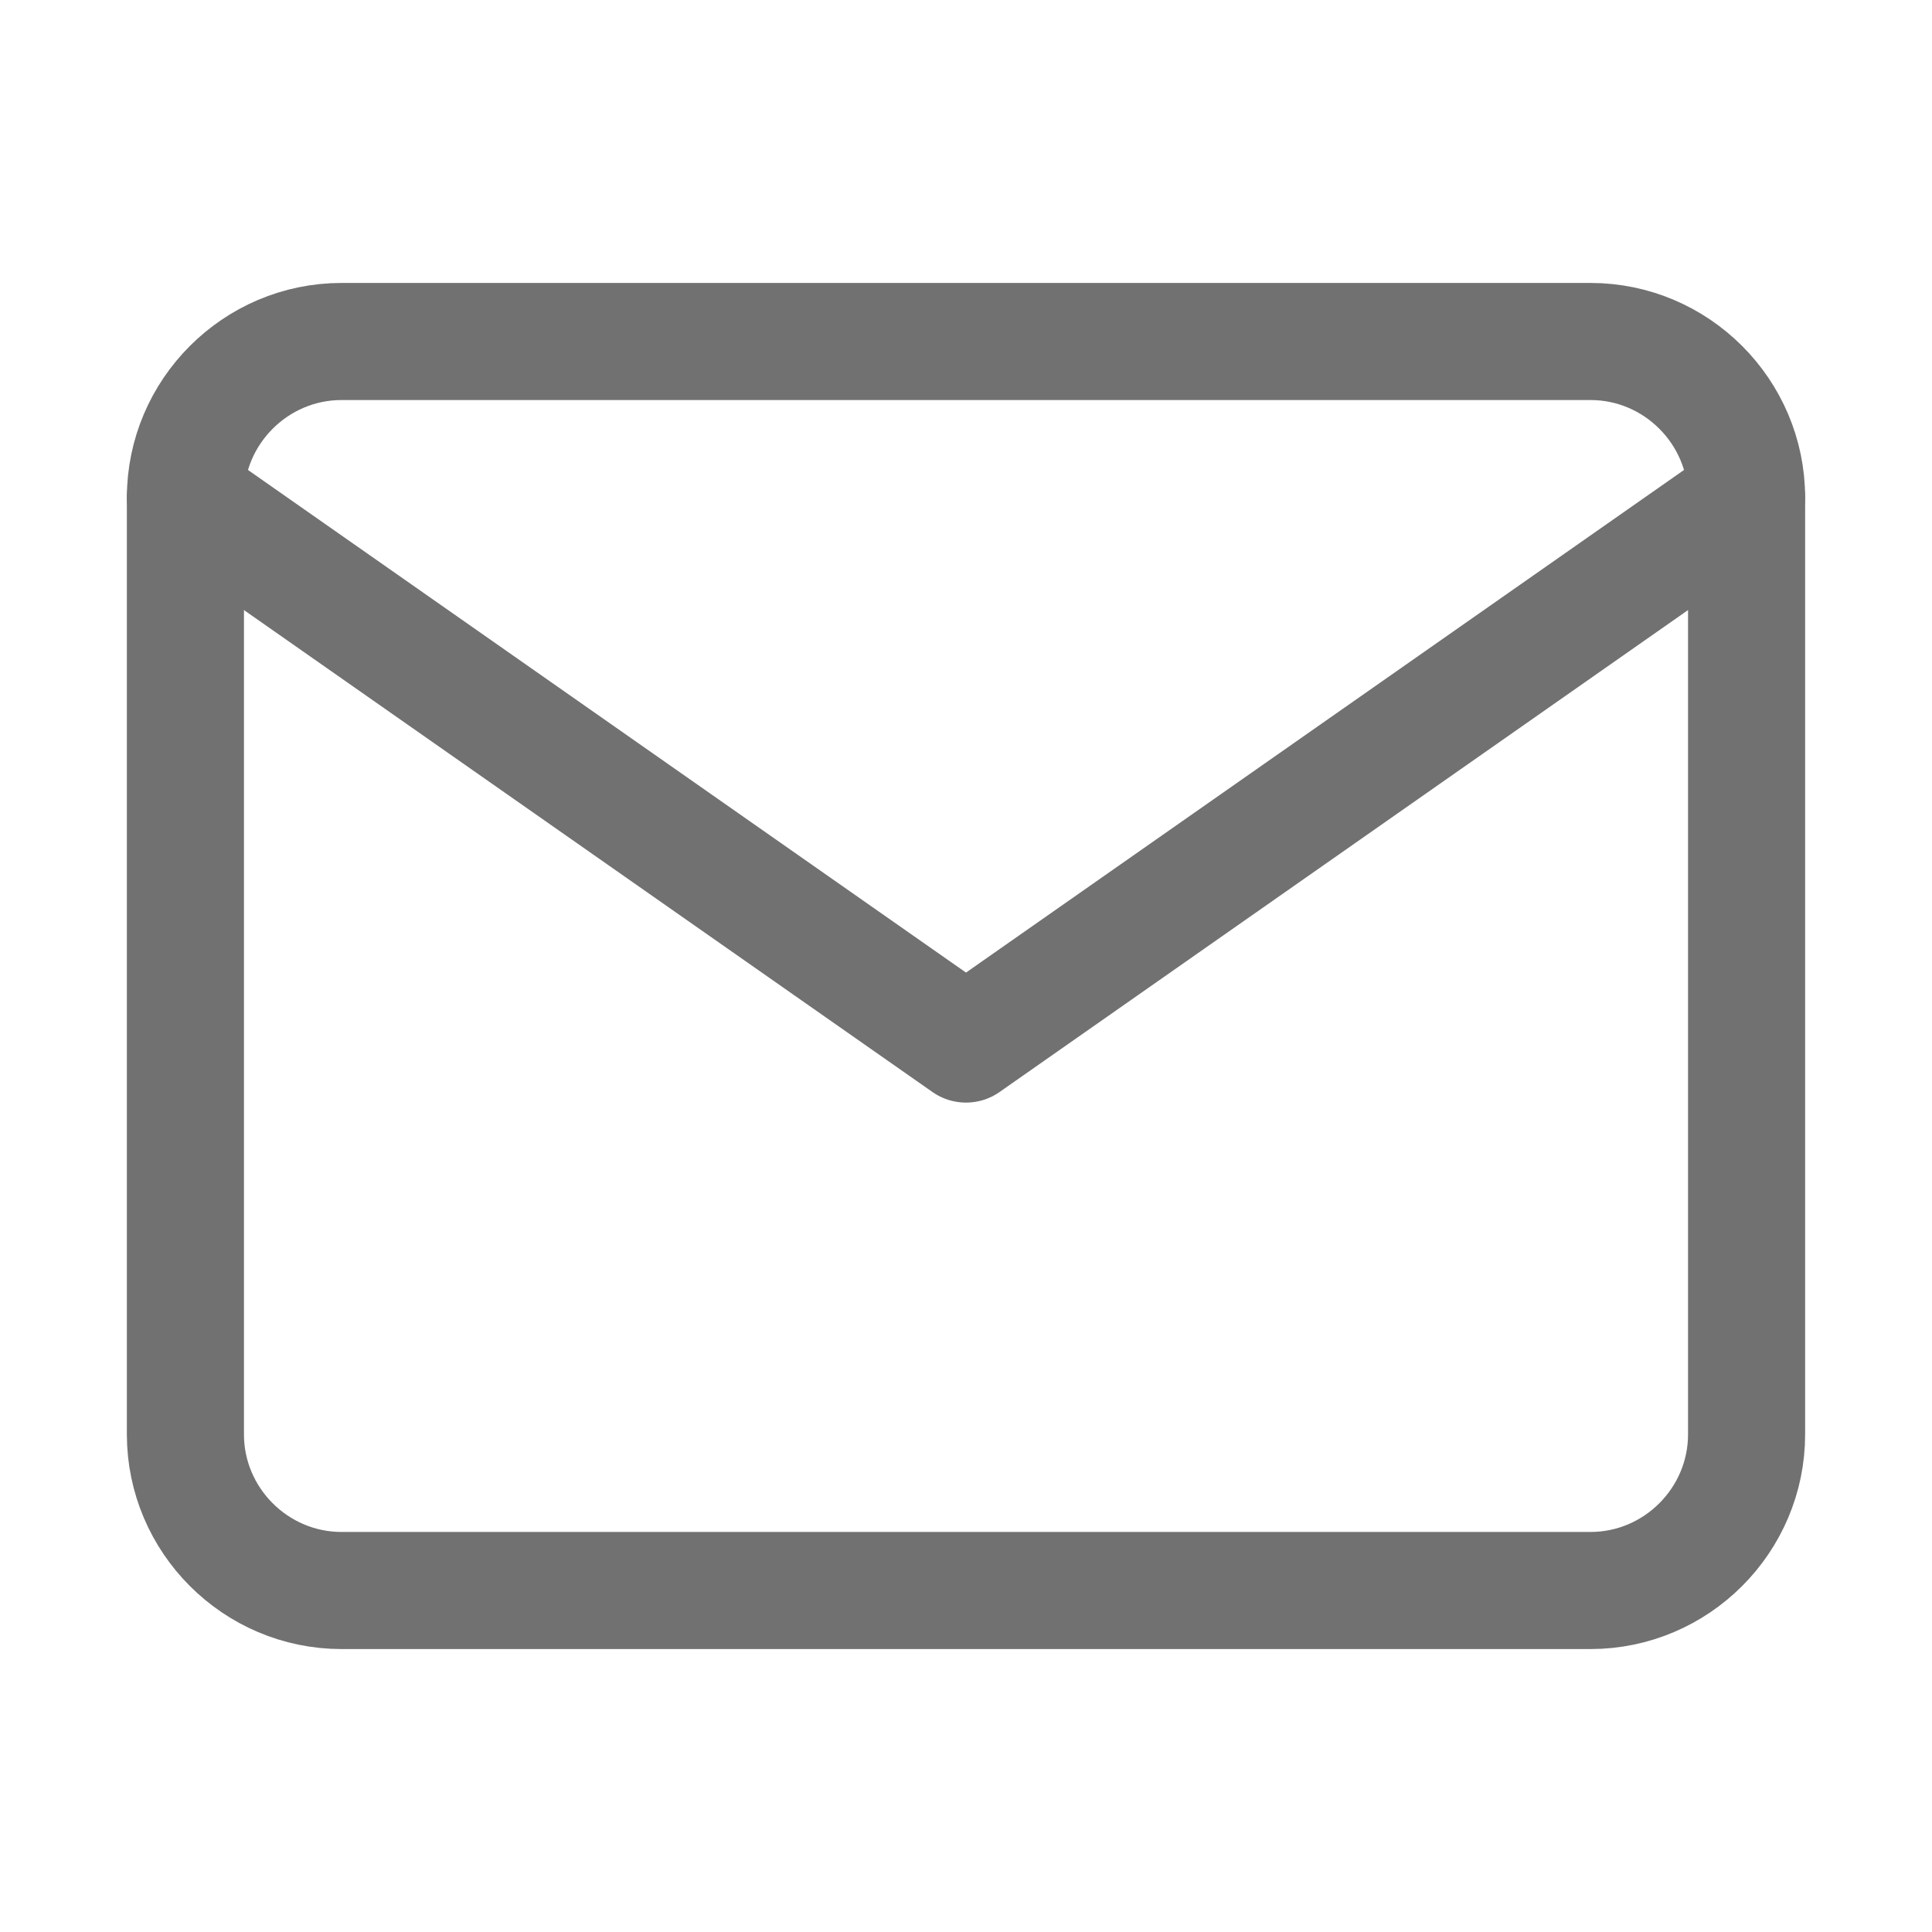
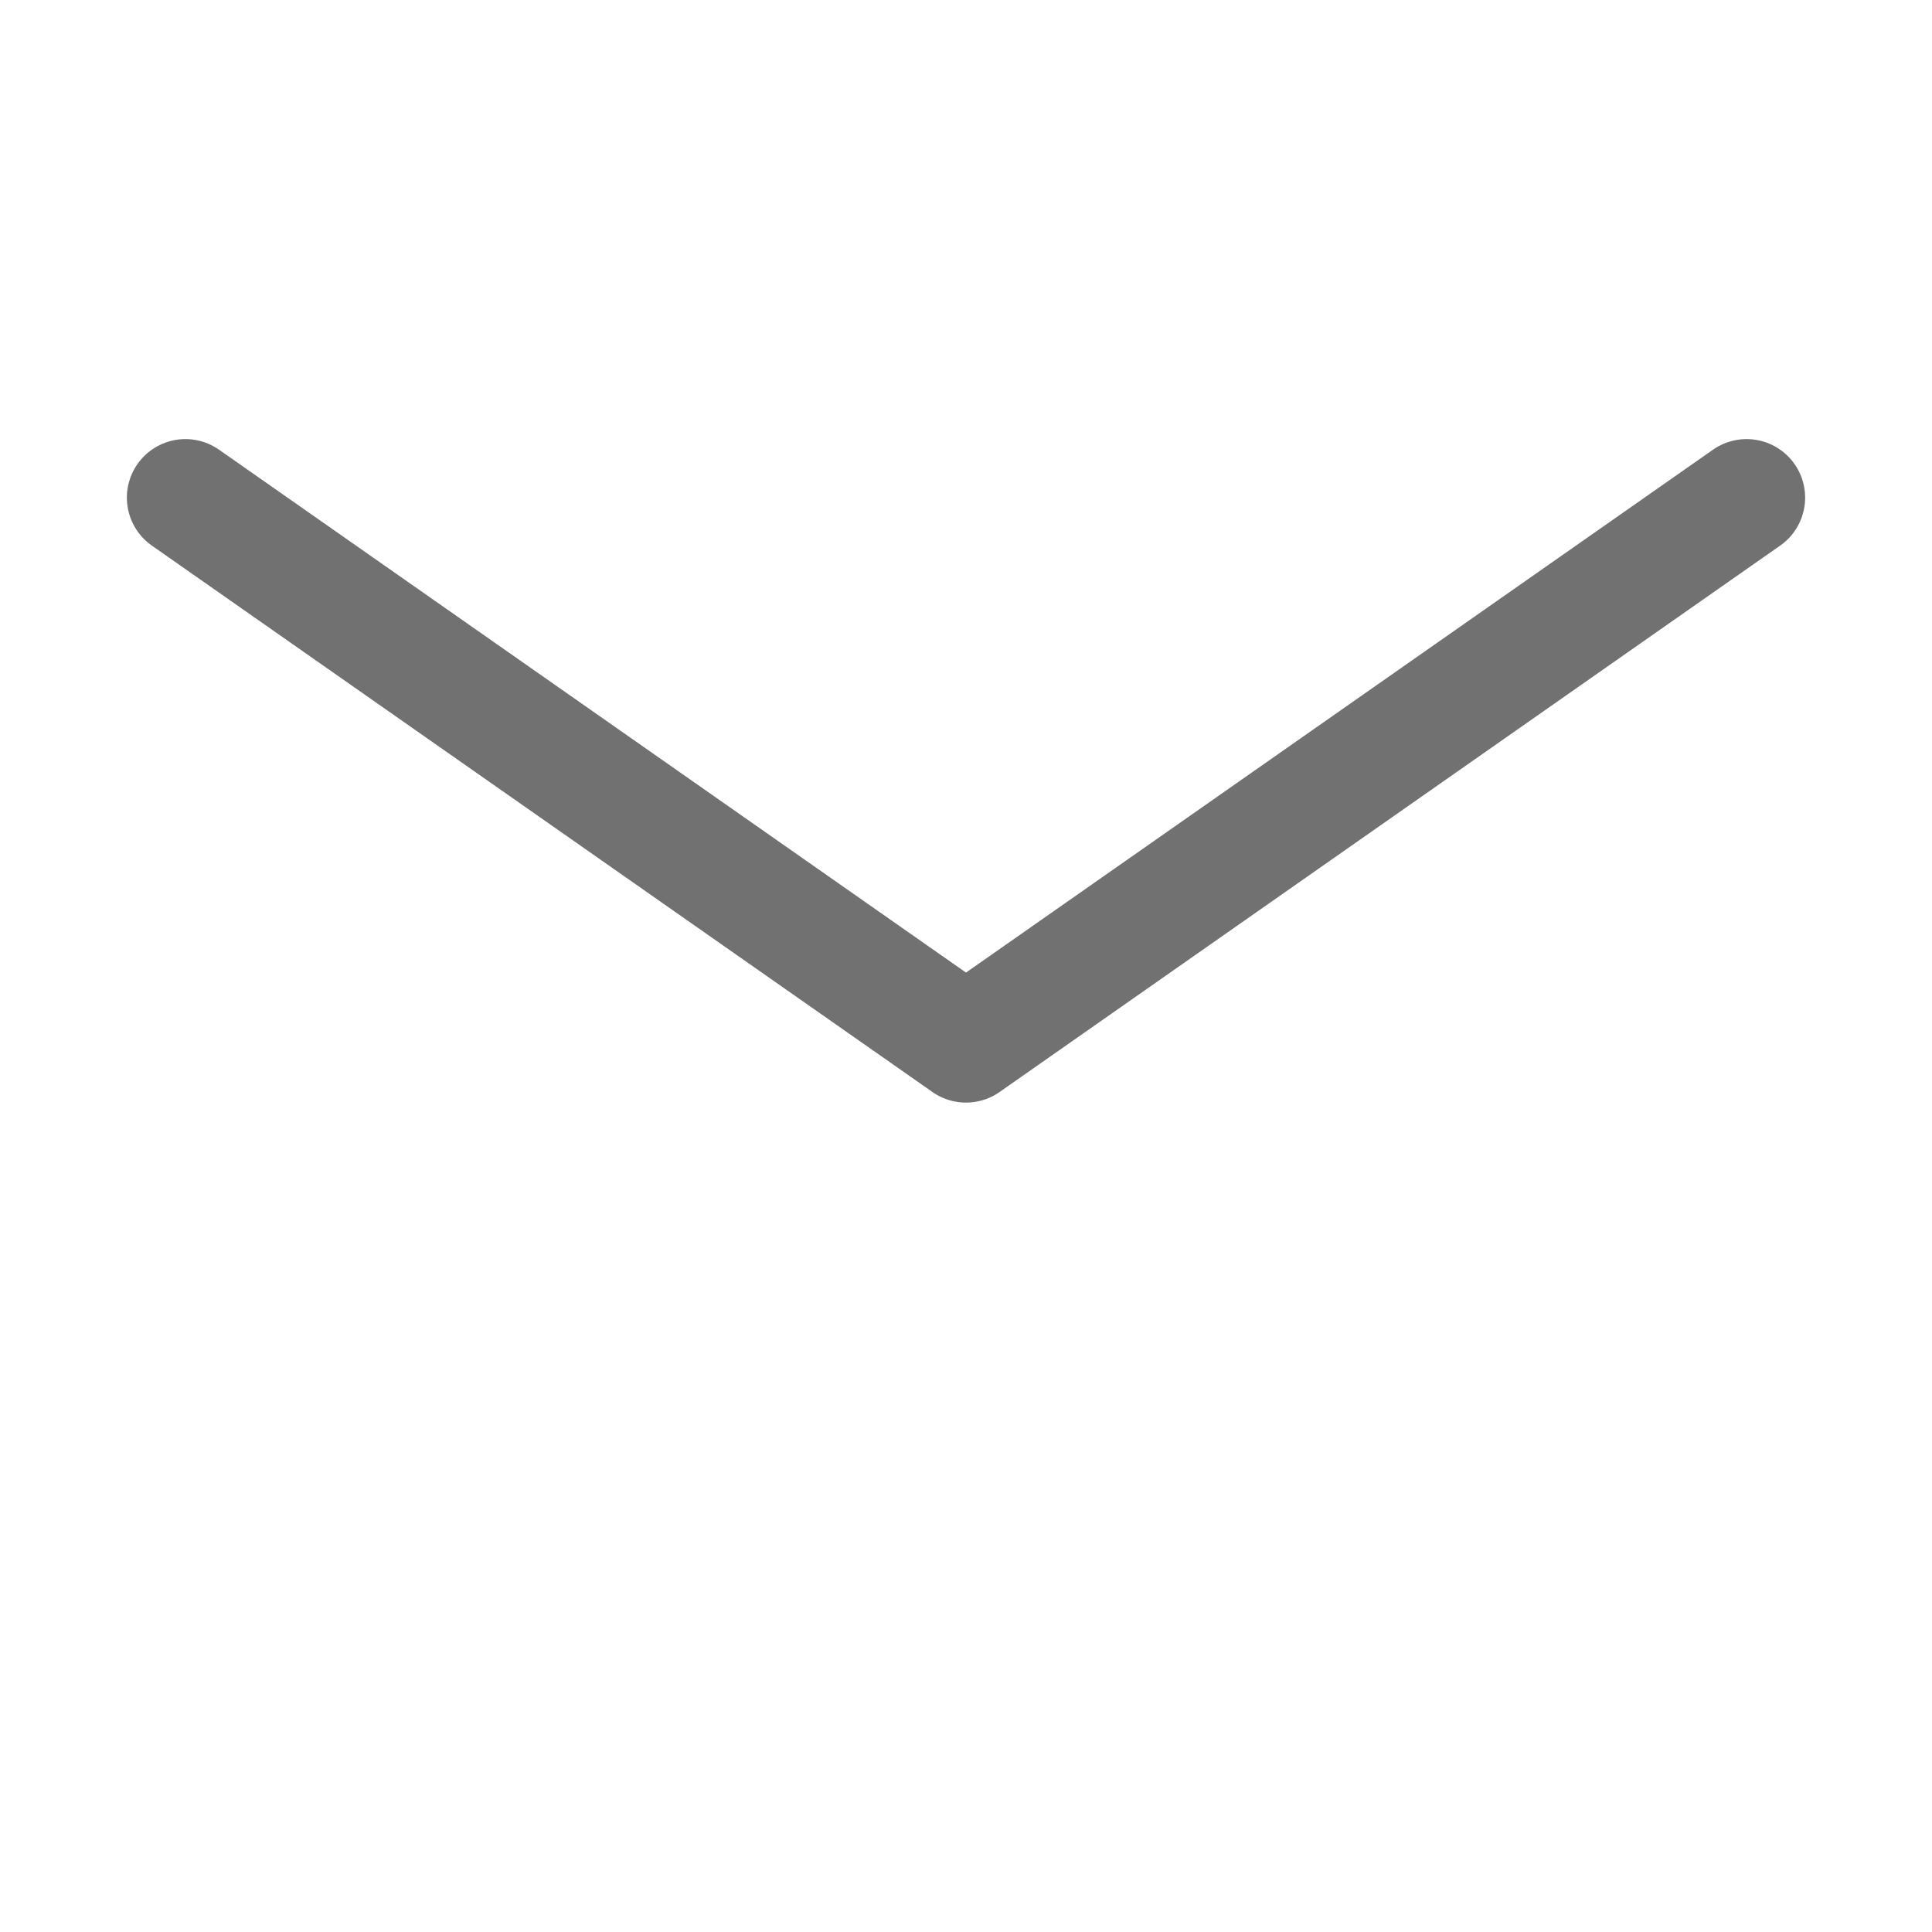
<svg xmlns="http://www.w3.org/2000/svg" width="25" height="25" viewBox="0 0 32 33" fill="none">
-   <path d="M5.333 5.833H26.667C28.133 5.833 29.333 7.033 29.333 8.5V24.5C29.333 25.967 28.133 27.167 26.667 27.167H5.333C3.867 27.167 2.667 25.967 2.667 24.5V8.5C2.667 7.033 3.867 5.833 5.333 5.833Z" stroke="#717171" stroke-width="2" stroke-linecap="round" stroke-linejoin="round" />
  <path d="M29.333 8.5L16 17.833L2.667 8.5" stroke="#717171" stroke-width="2" stroke-linecap="round" stroke-linejoin="round" />
</svg>